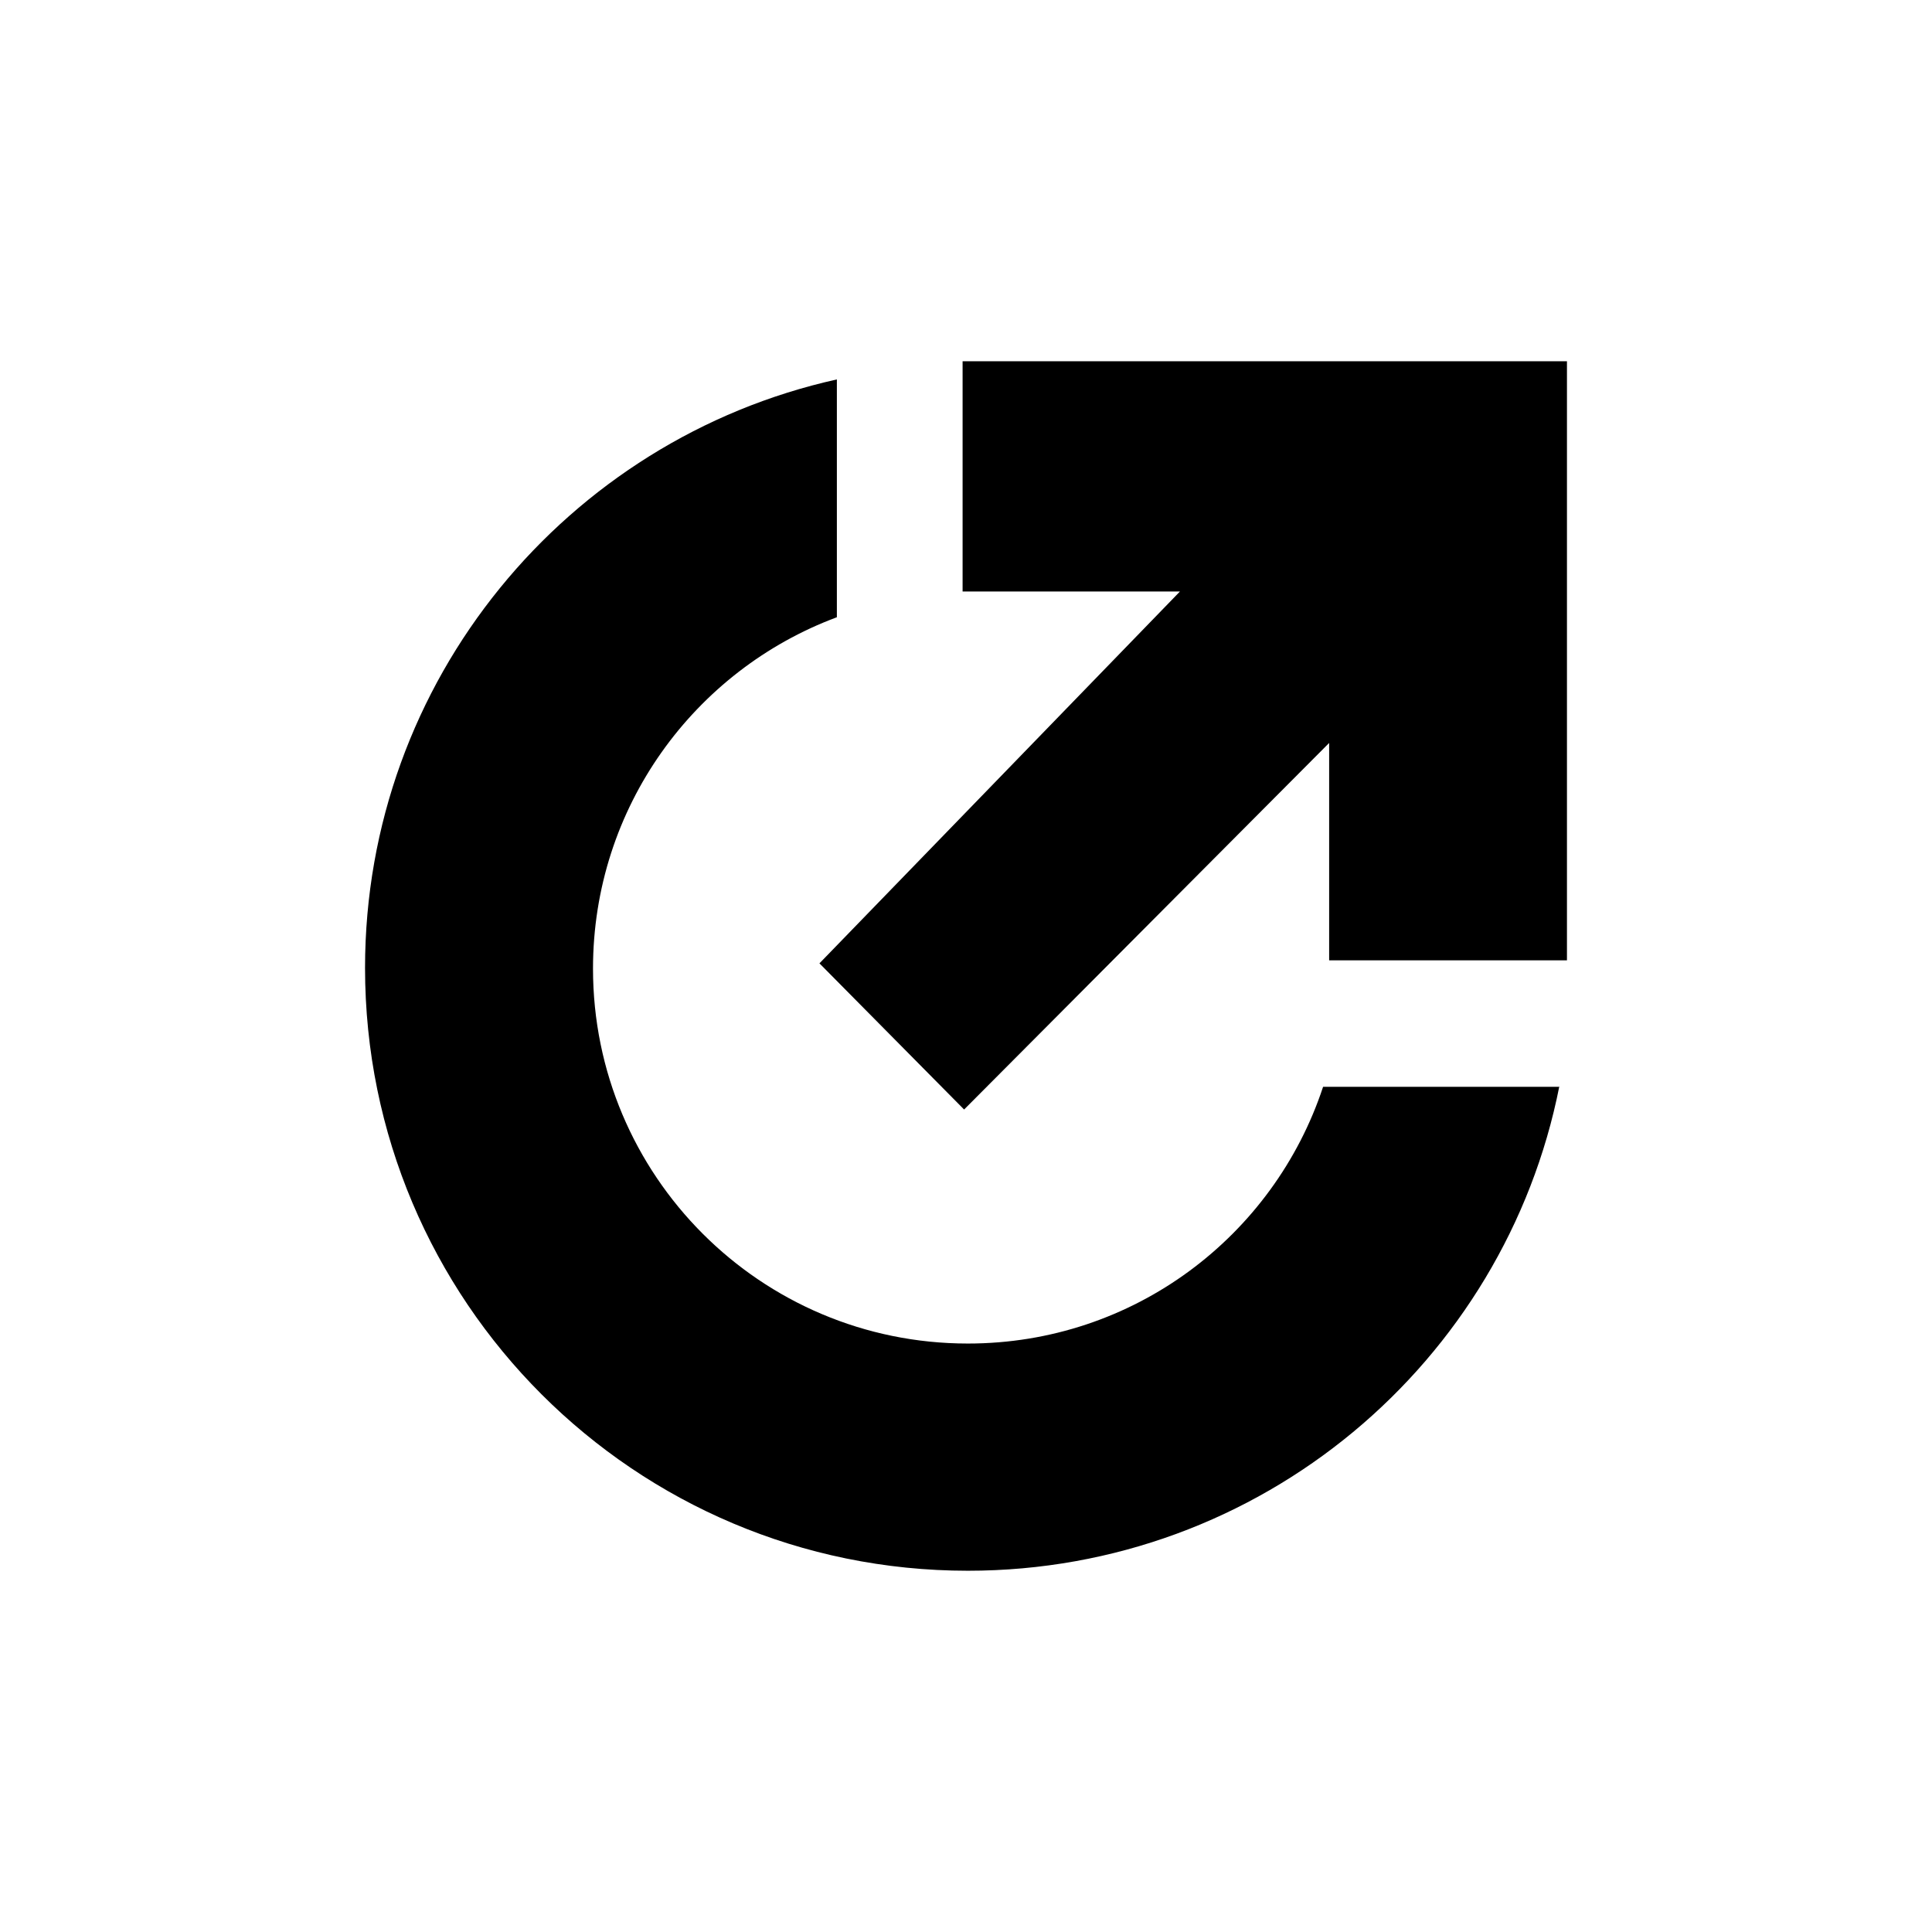
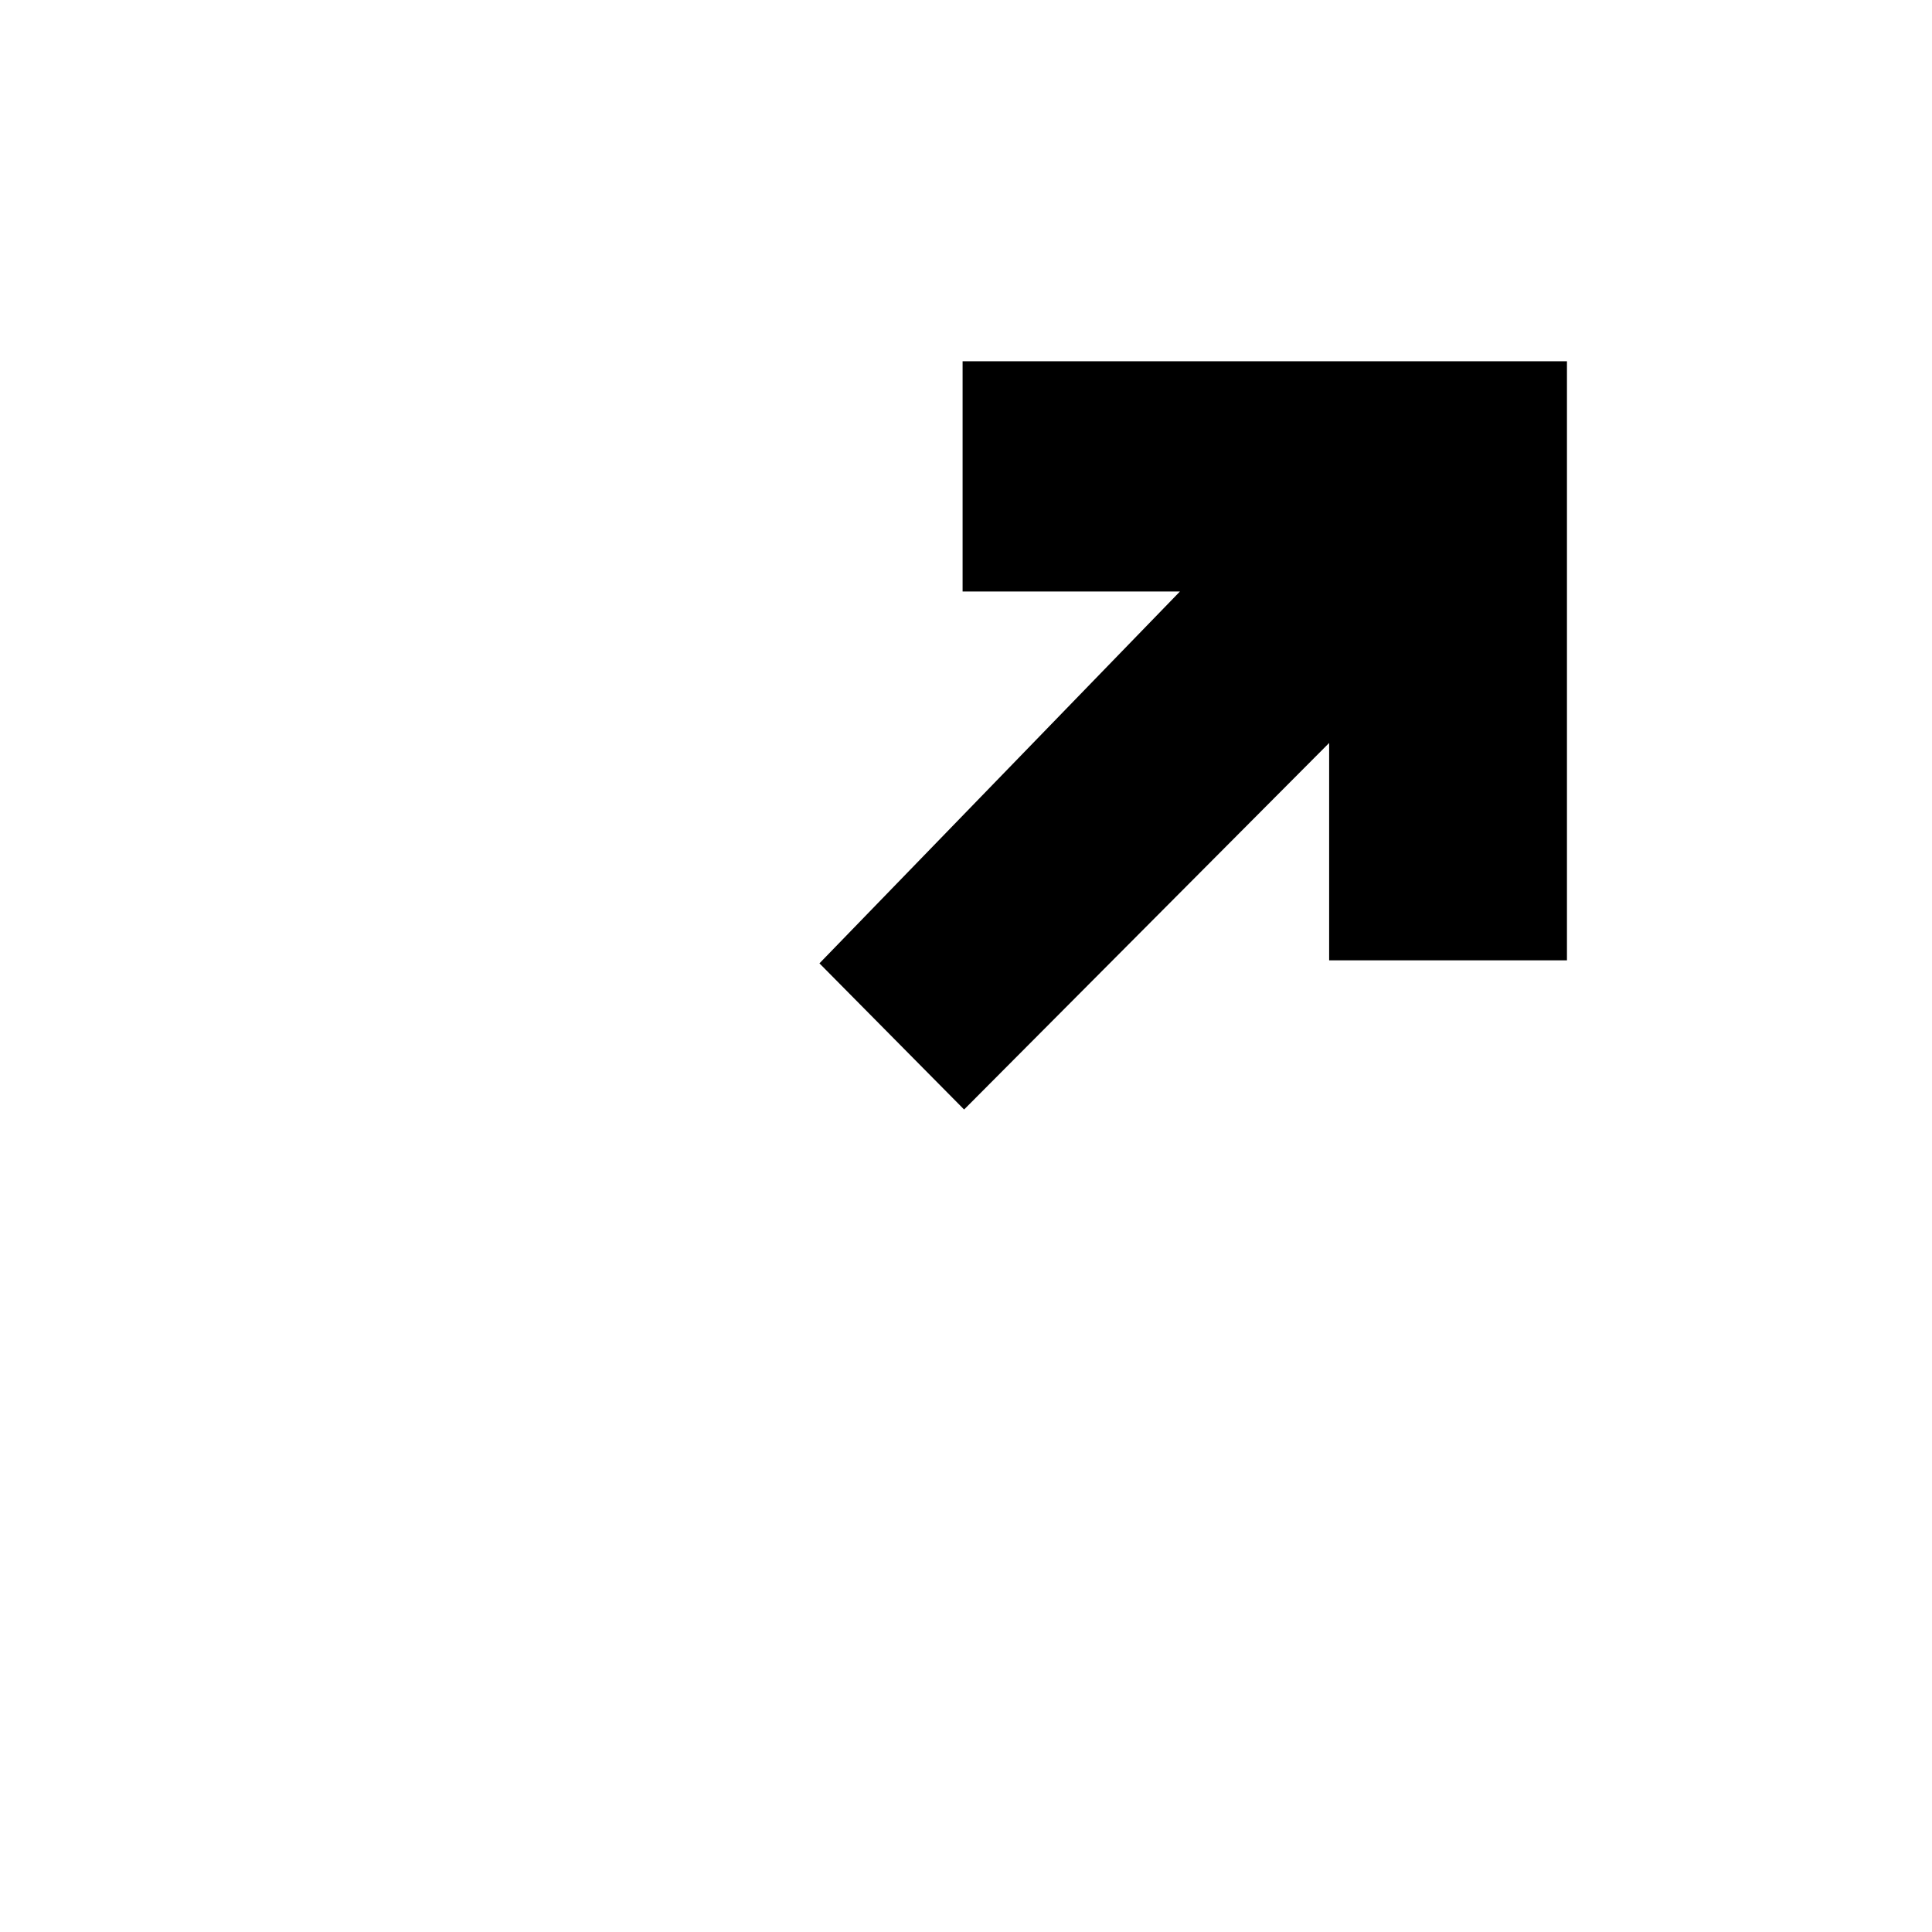
<svg xmlns="http://www.w3.org/2000/svg" version="1.1" id="Layer_1" x="0px" y="0px" viewBox="0 0 255.1 255.1" style="enable-background:new 0 0 255.1 255.1;" xml:space="preserve">
  <g>
-     <path d="M205.9,143.4c-7.2,36.5-39.4,64-78.1,64c-44,0-79.6-35.6-79.6-79.6c0-38,26.7-69.8,62.3-77.7v31.4   c-18.8,7-32.2,25.1-32.2,46.4c0,27.3,22.1,49.5,49.5,49.5c21.9,0,40.4-14.2,46.9-33.9H205.9z" />
    <polygon points="108.2,127.2 155.8,78.1 127.1,78.1 127.1,47.7 206.9,47.7 206.9,126.8 175.5,126.8 175.5,98.1 127.3,146.5  " />
  </g>
</svg>